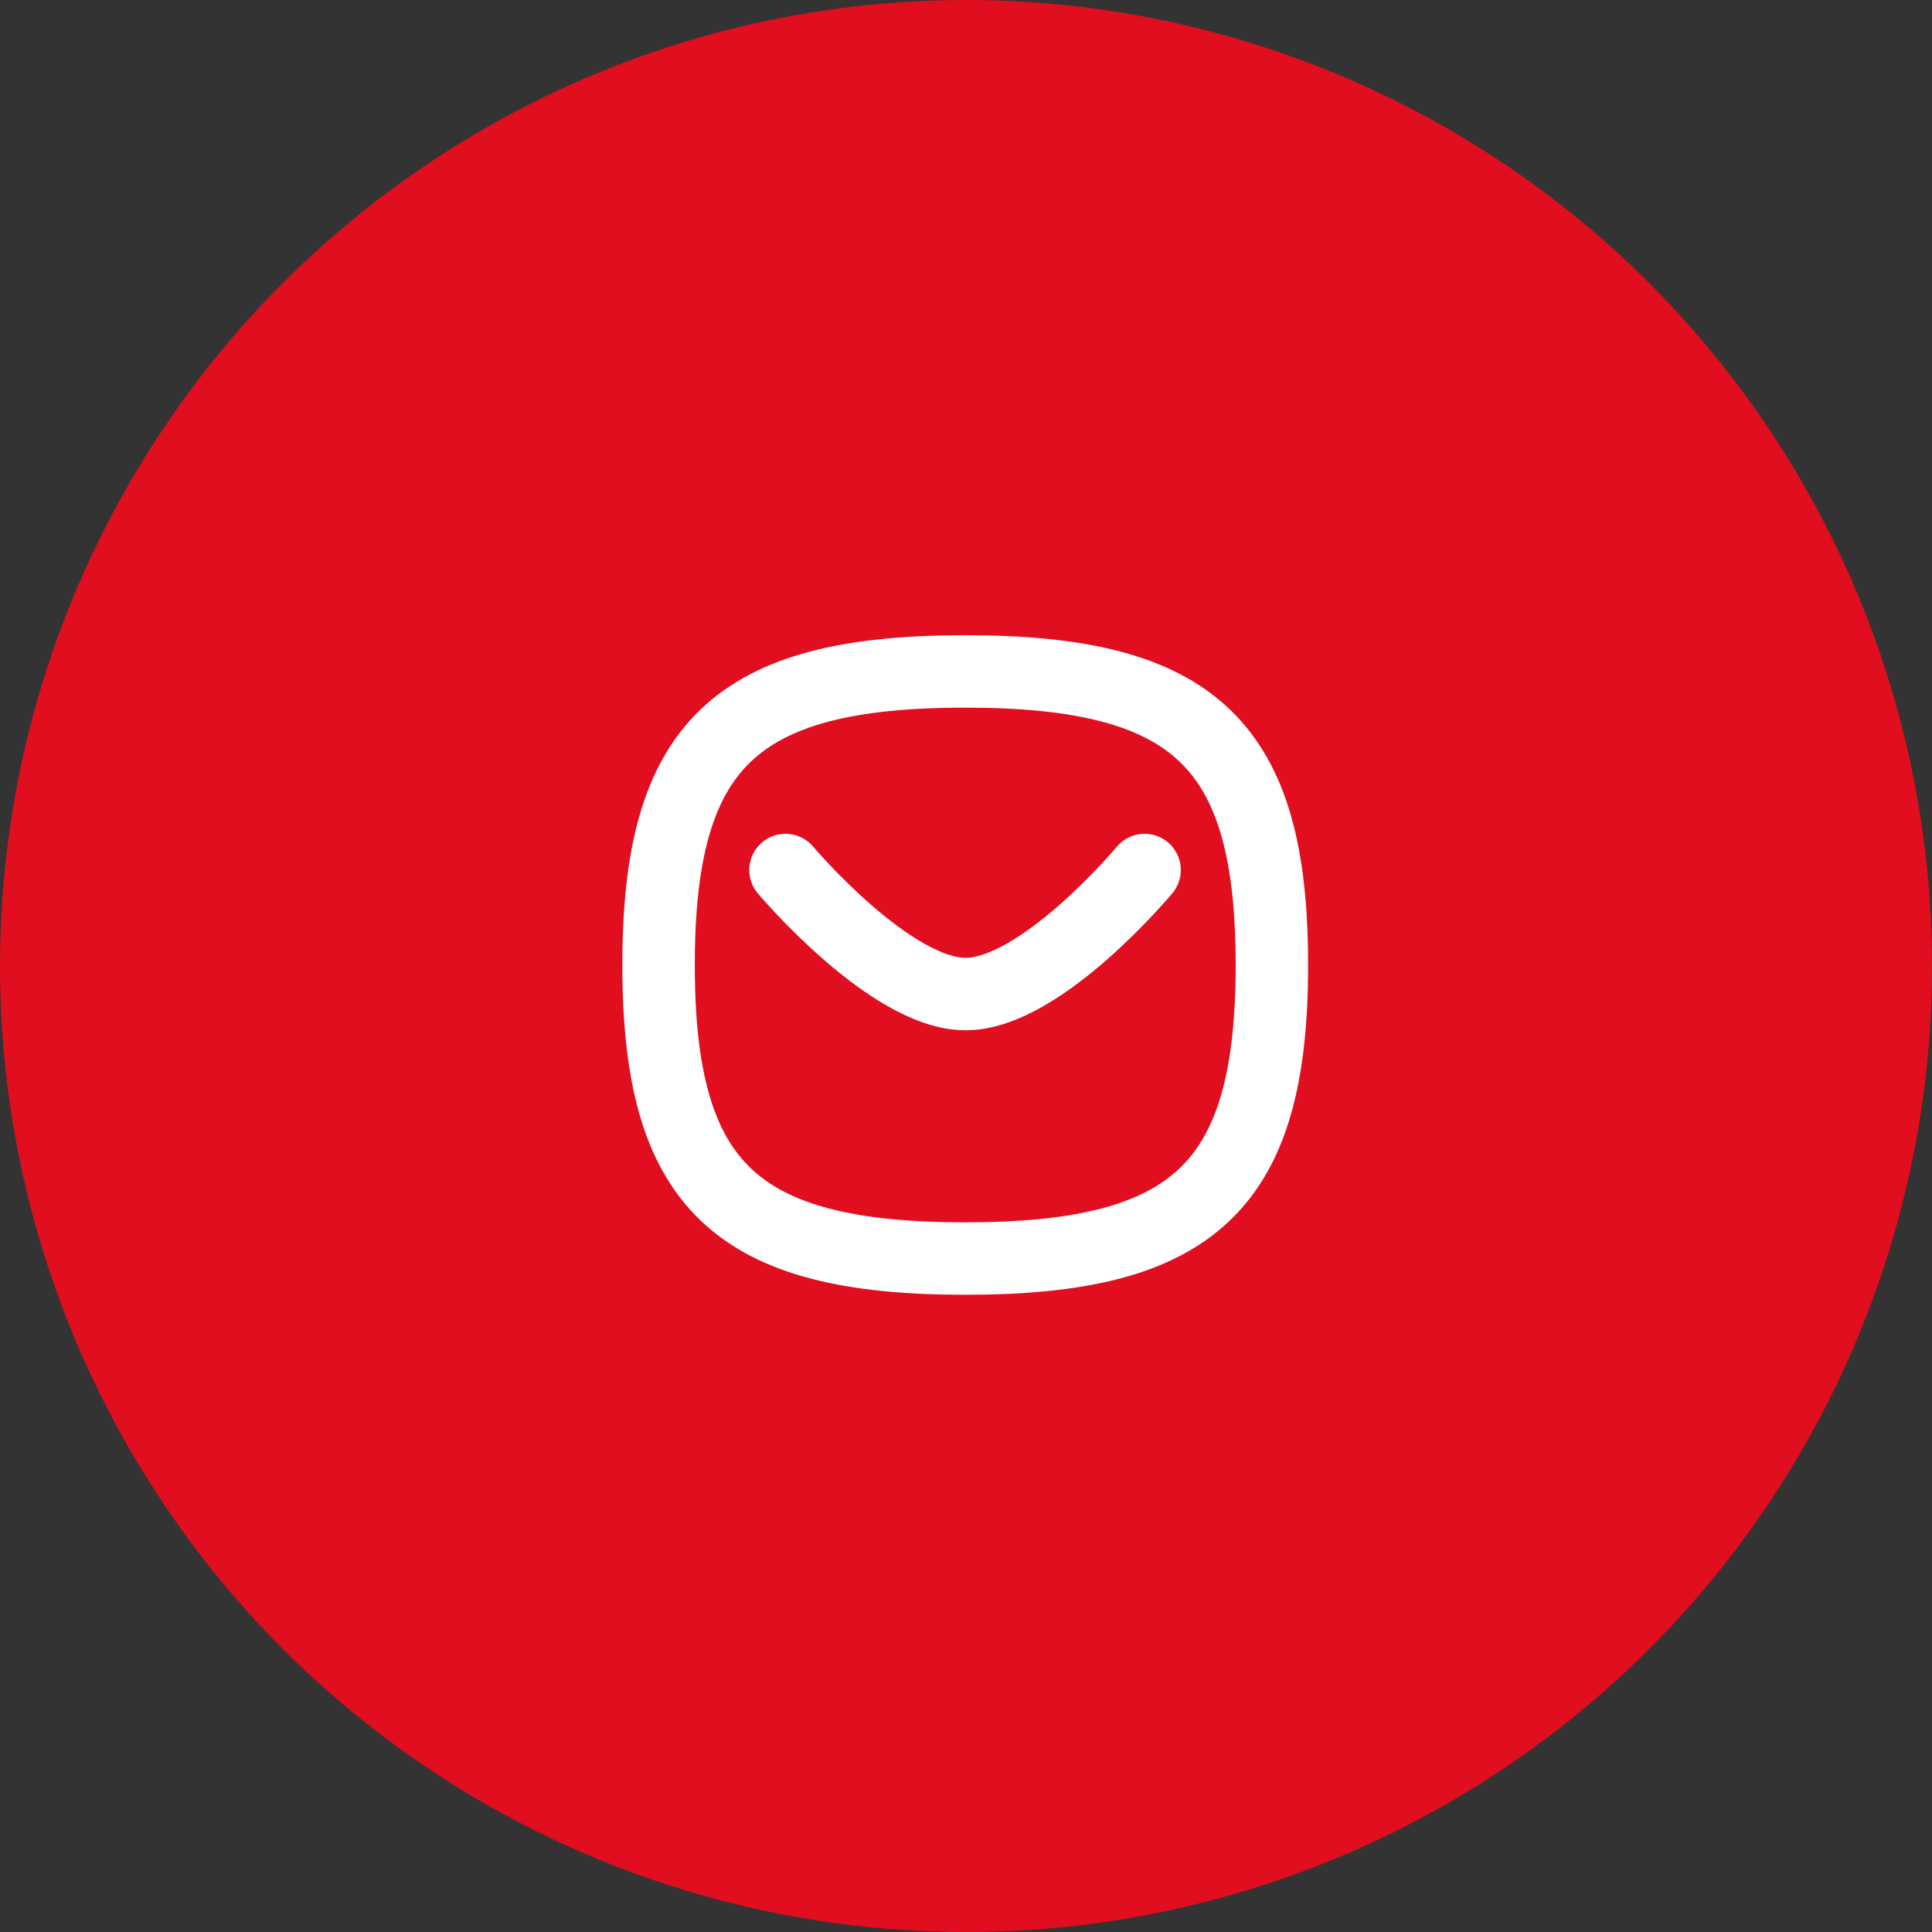
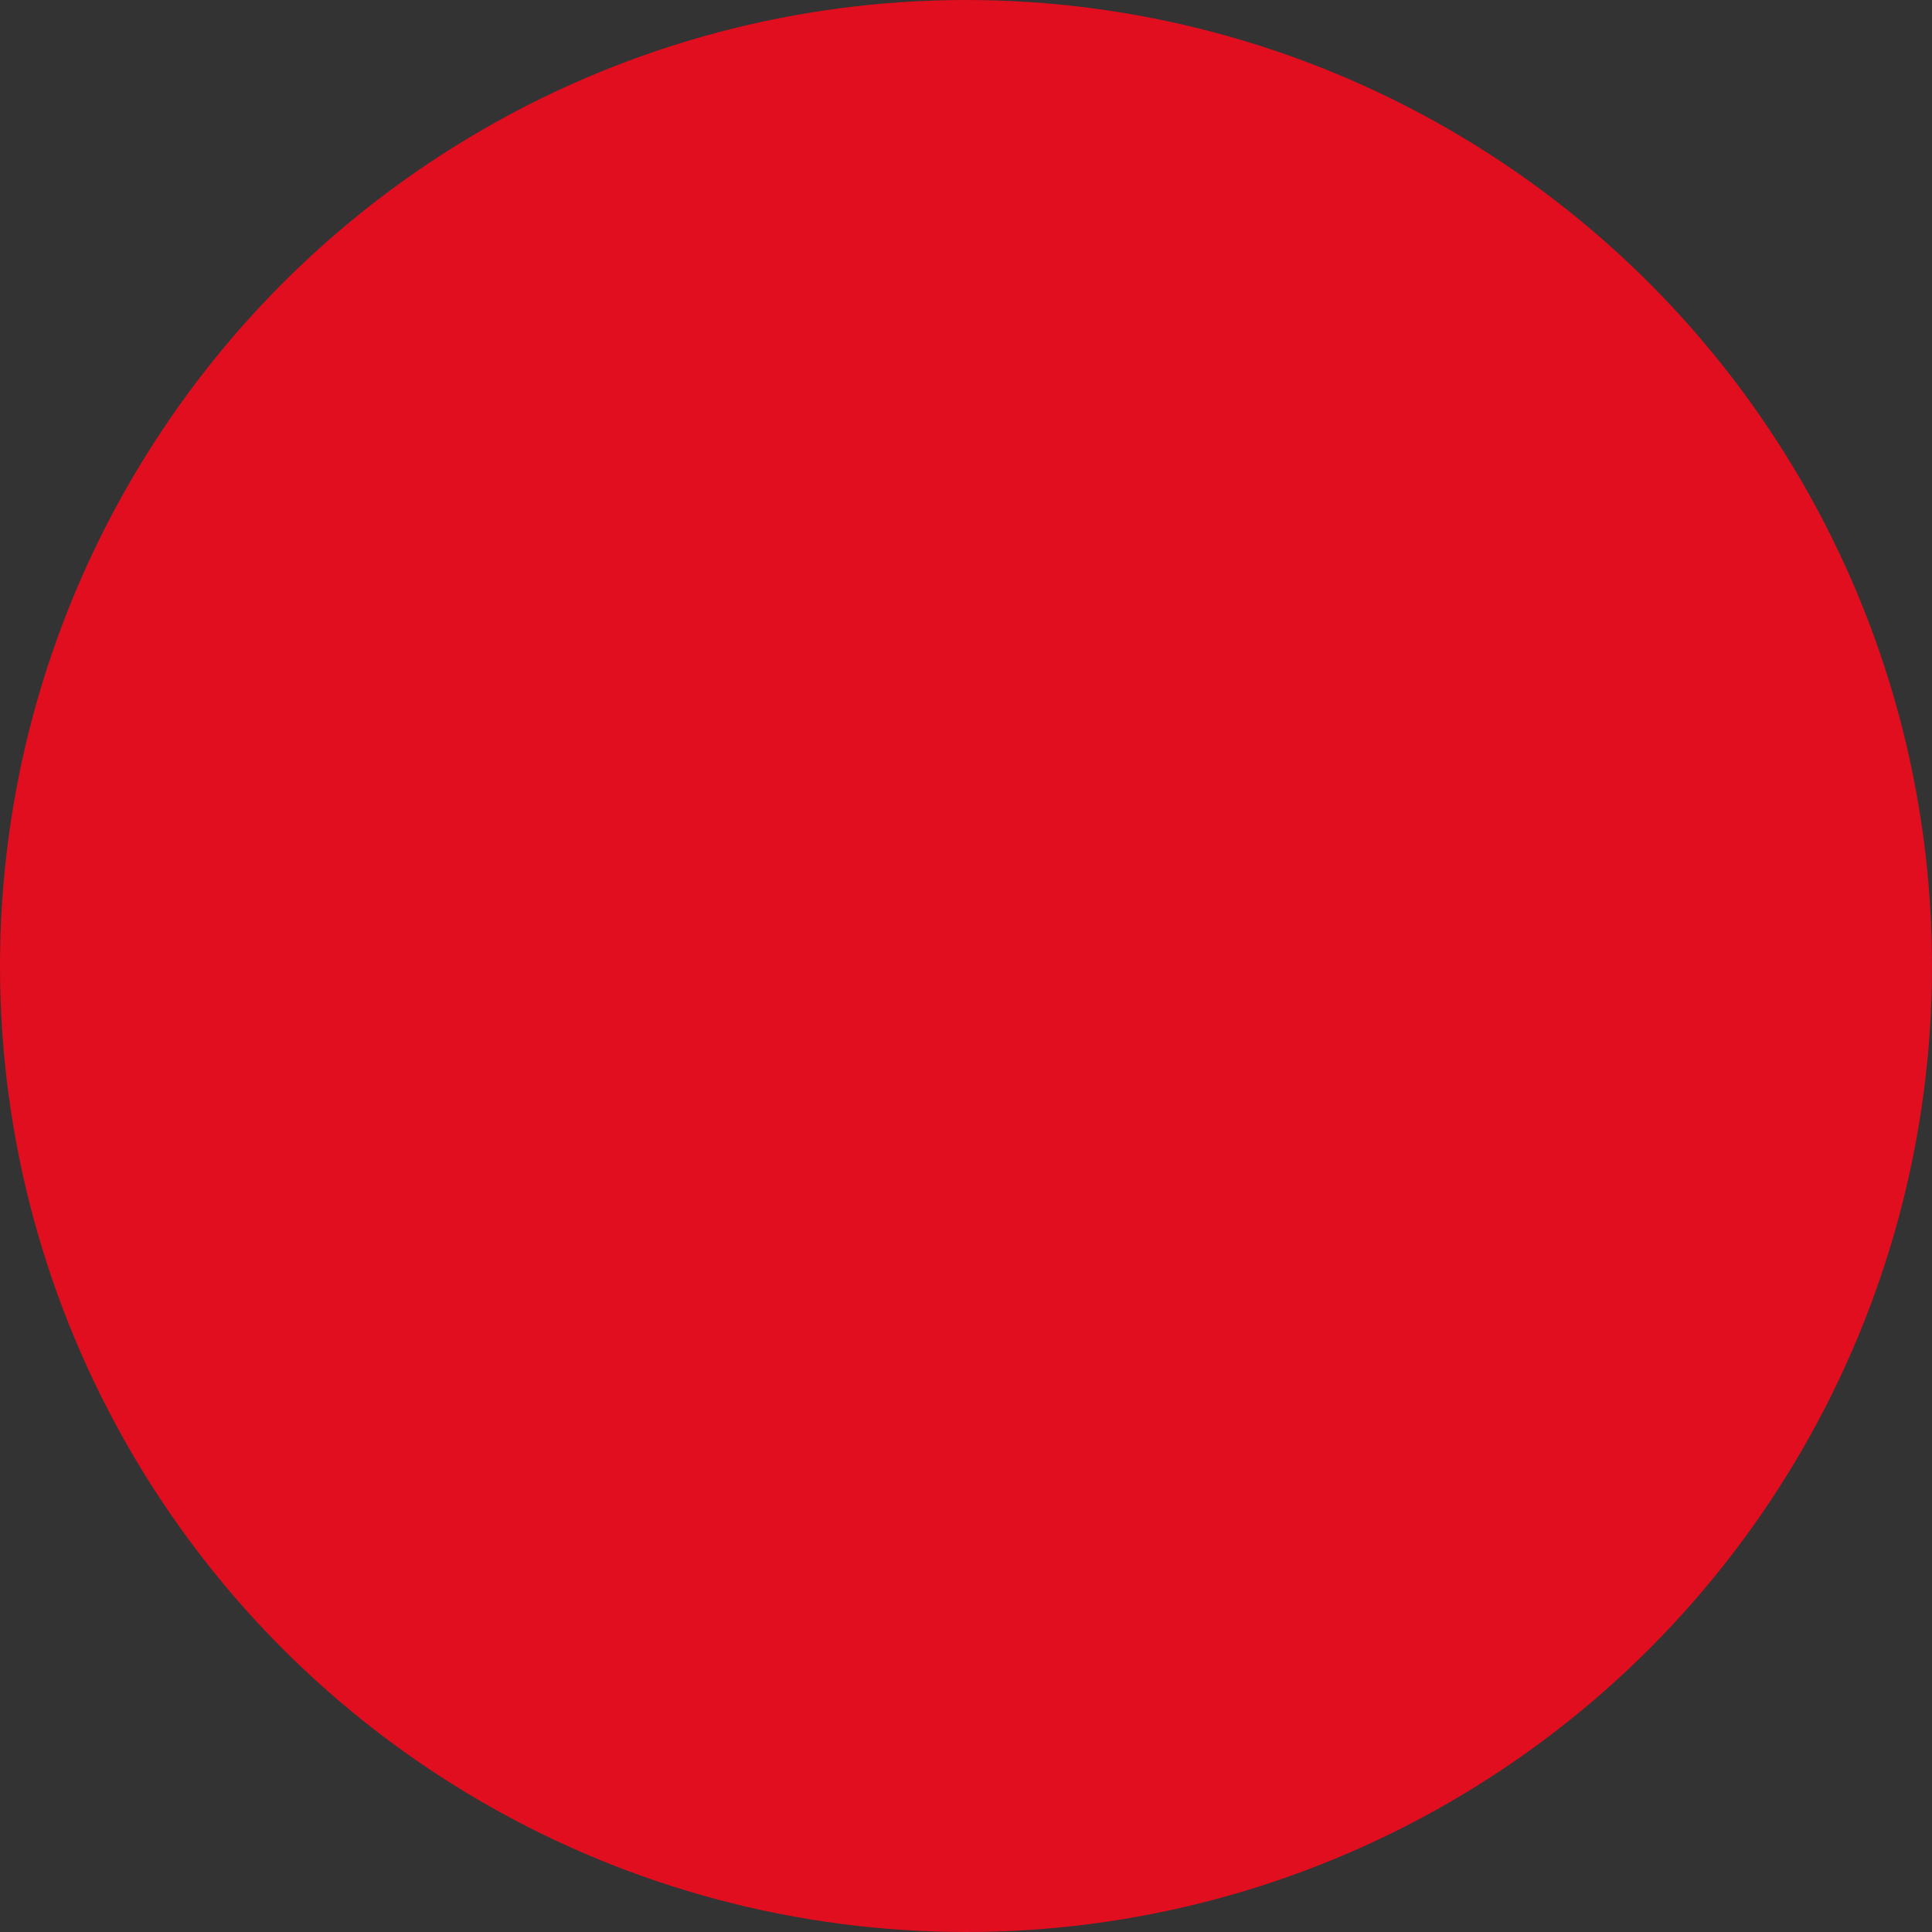
<svg xmlns="http://www.w3.org/2000/svg" width="40" height="40" viewBox="0 0 40 40" fill="none">
  <rect x="0" y="0" width="40" height="40" fill="#333333" stroke="none" />
  <circle cx="20" cy="20" r="20" fill="#E00E1E" />
-   <path d="M23.697 18.013C23.697 18.013 21.557 20.581 19.991 20.581C18.427 20.581 16.263 18.013 16.263 18.013" stroke="white" stroke-width="1.5" stroke-linecap="round" stroke-linejoin="round" />
-   <path fill-rule="evenodd" clip-rule="evenodd" d="M13.635 19.979C13.635 15.421 15.222 13.901 19.984 13.901C24.746 13.901 26.333 15.421 26.333 19.979C26.333 24.537 24.746 26.057 19.984 26.057C15.222 26.057 13.635 24.537 13.635 19.979Z" stroke="white" stroke-width="1.5" stroke-linecap="round" stroke-linejoin="round" />
</svg>